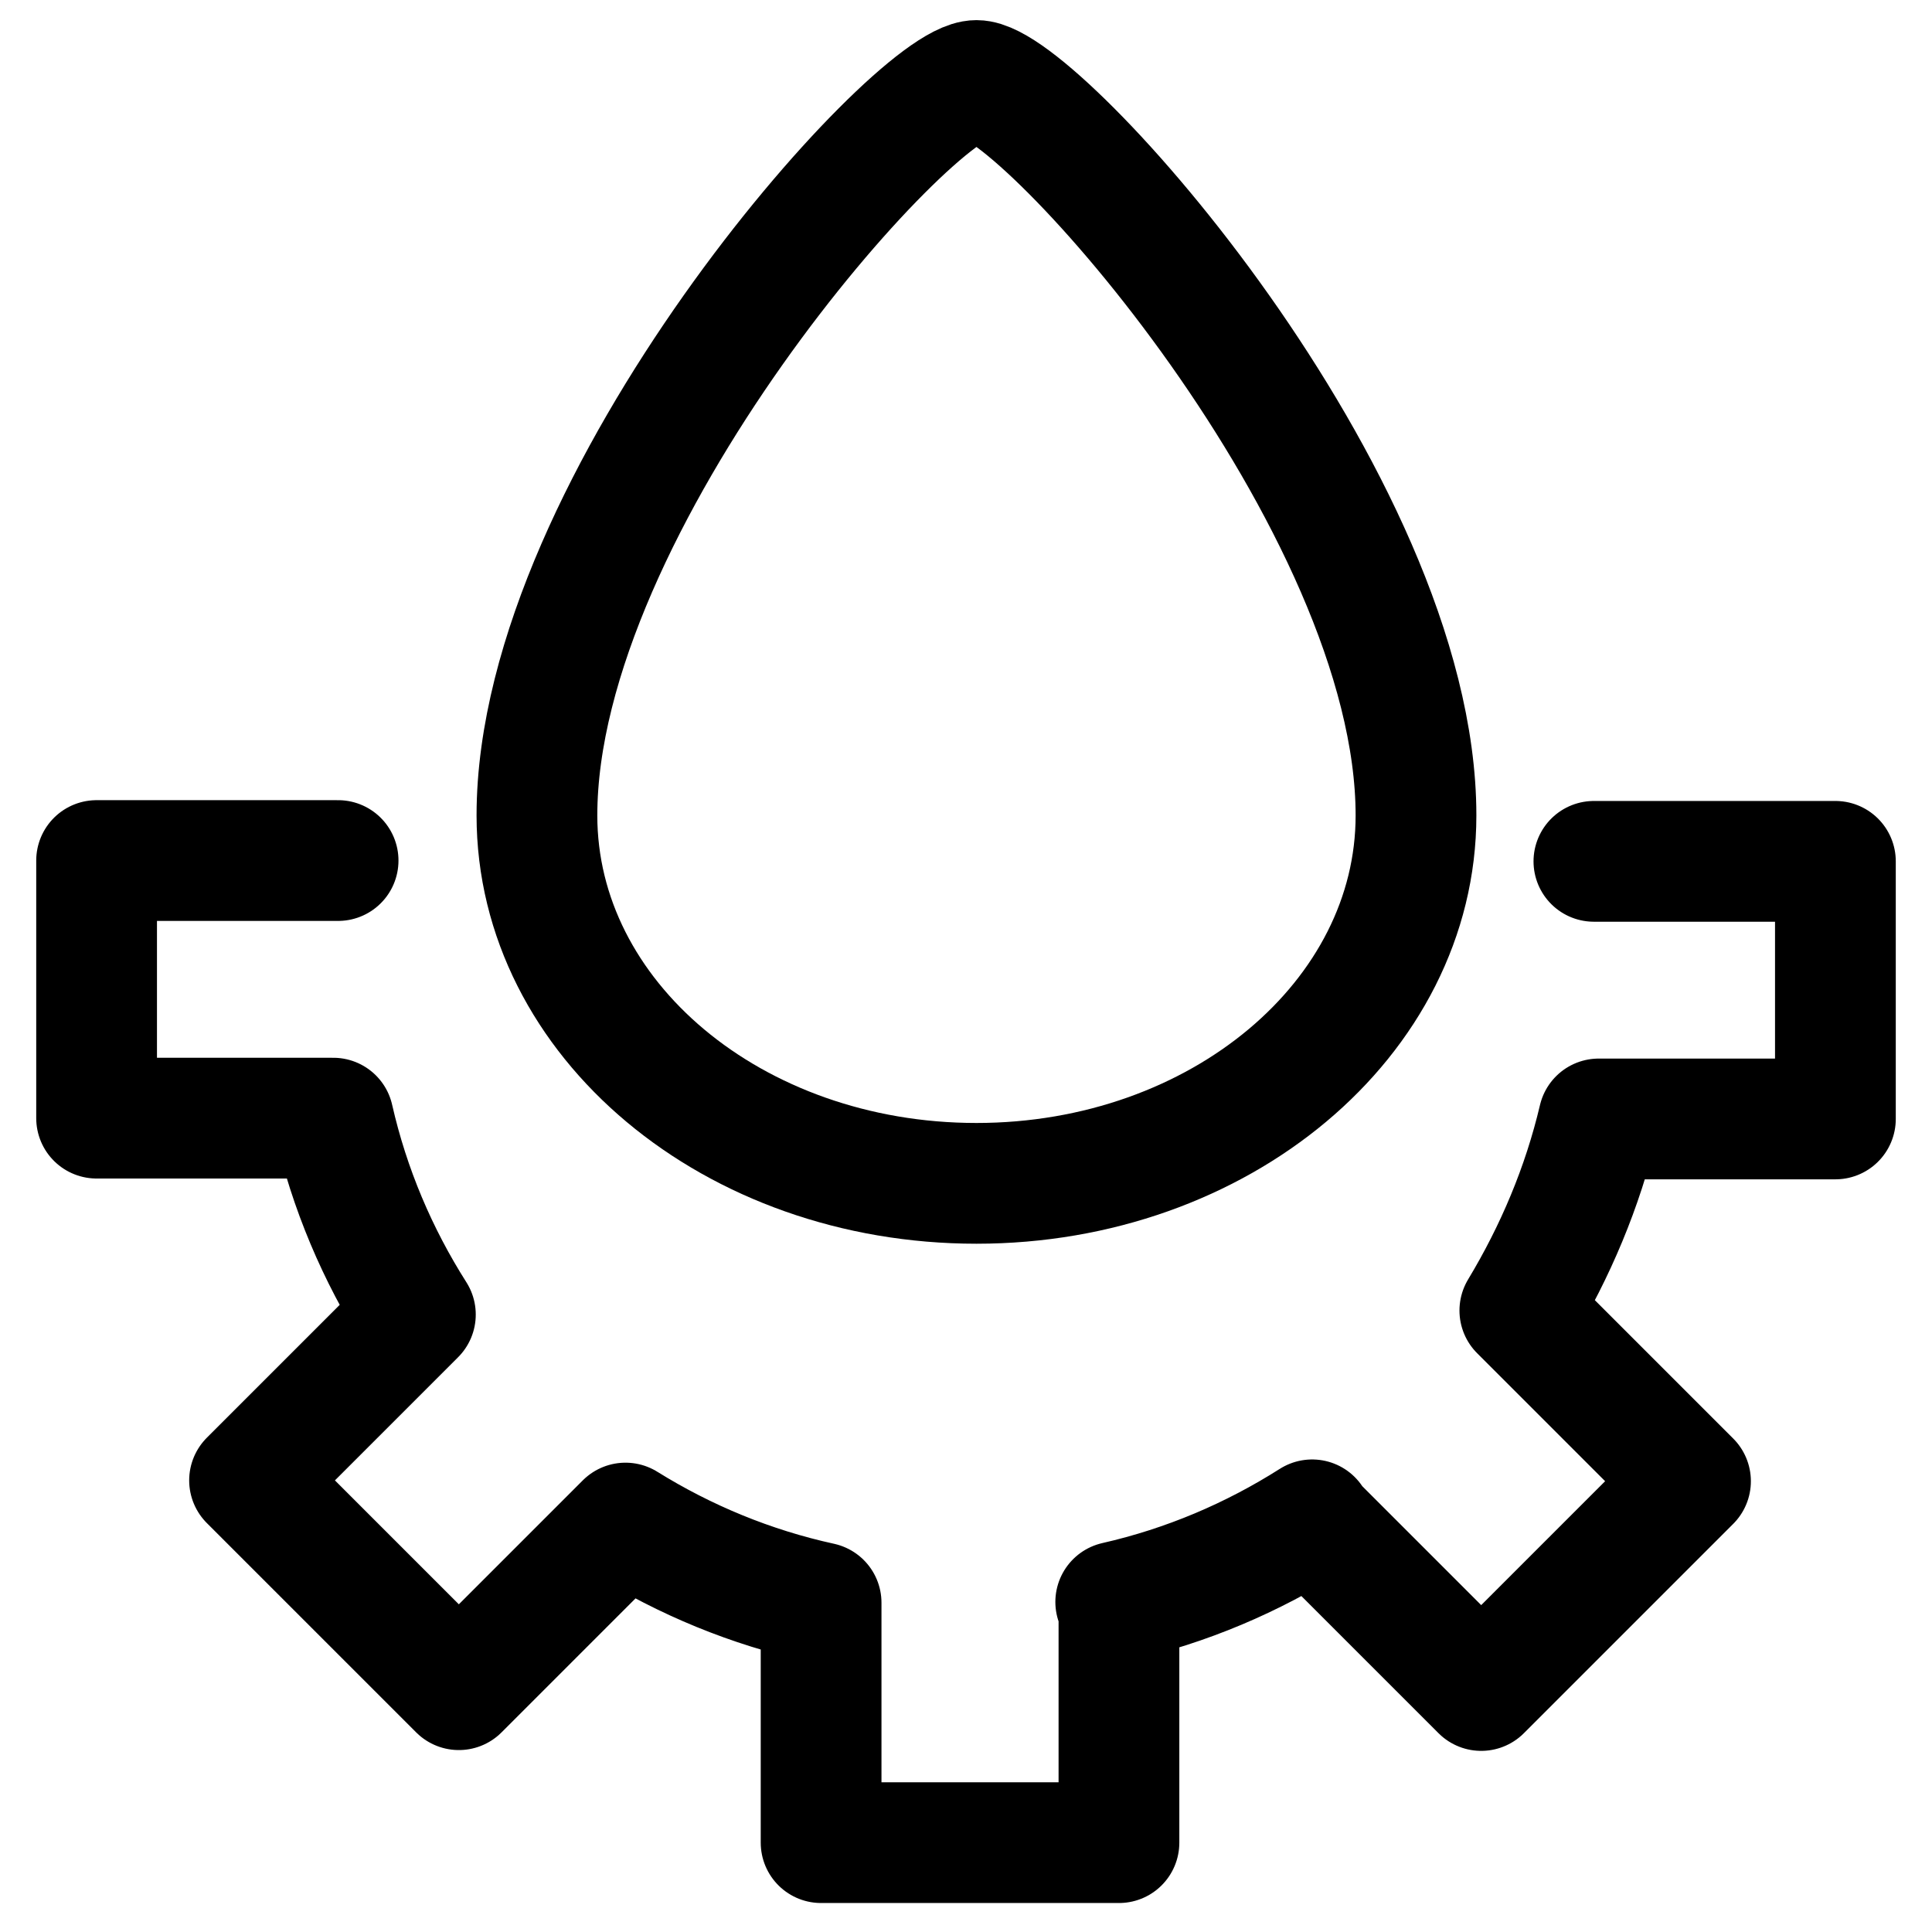
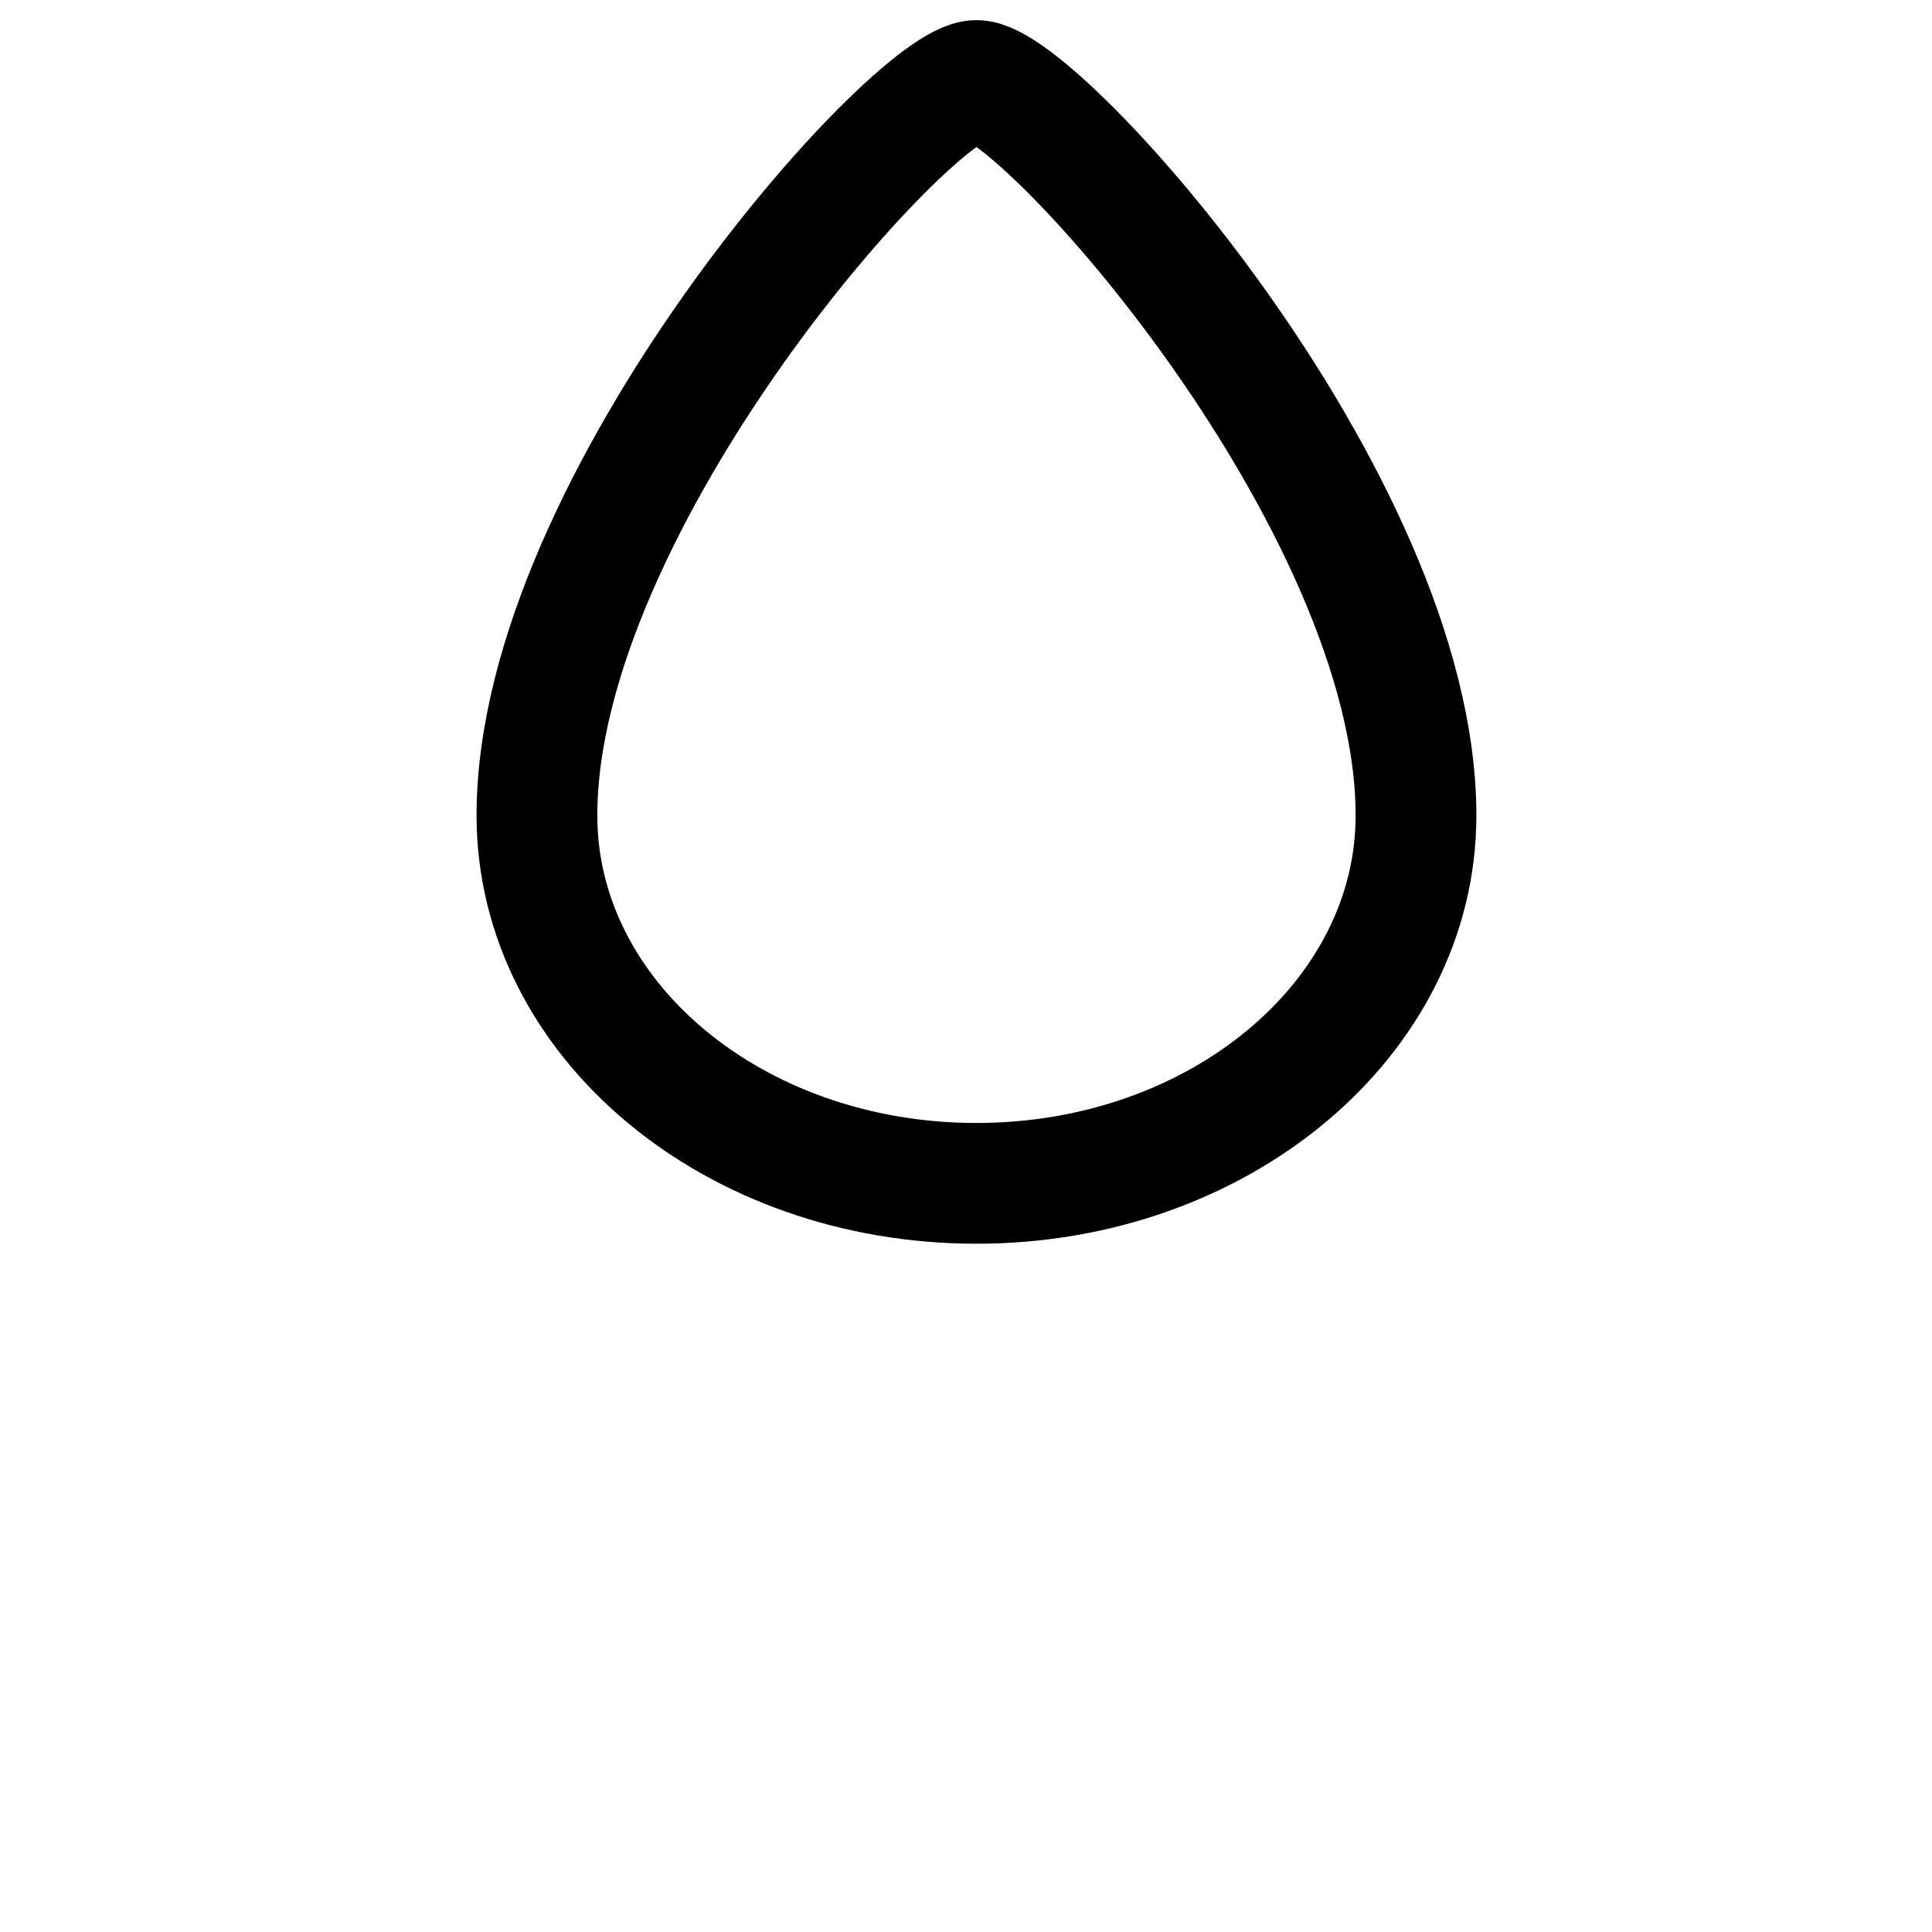
<svg xmlns="http://www.w3.org/2000/svg" id="Layer_1" width="24" height="24" viewBox="0 0 24 24">
  <defs>
    <style>.cls-1{fill:none;stroke:#000;stroke-linecap:round;stroke-linejoin:round;stroke-width:1.5px;}</style>
  </defs>
  <path id="Shape" class="cls-1" d="M17.59,10.13c0,2.52-2.44,4.57-5.46,4.57s-5.46-2.04-5.46-4.57C6.67,6.22,11.35,1,12.13,1s5.46,5.22,5.46,9.13Z" />
-   <path class="cls-1" d="M19.8,10.7h3v3.2s-2.94,0-2.94,0h0c-.2.85-.54,1.65-.98,2.38h0s2.12,2.12,2.12,2.12l-2.6,2.6-2.1-2.1h0v-.02c-.74.47-1.56.82-2.44,1.02h.04s0,2.99,0,2.99h-3.7v-2.98h0c-.87-.19-1.69-.53-2.43-.99h0s-2.07,2.07-2.07,2.07l-2.6-2.6,2.06-2.06h0c-.47-.74-.82-1.56-1.02-2.44h0s-2.94,0-2.94,0v-3.2h3" />
</svg>